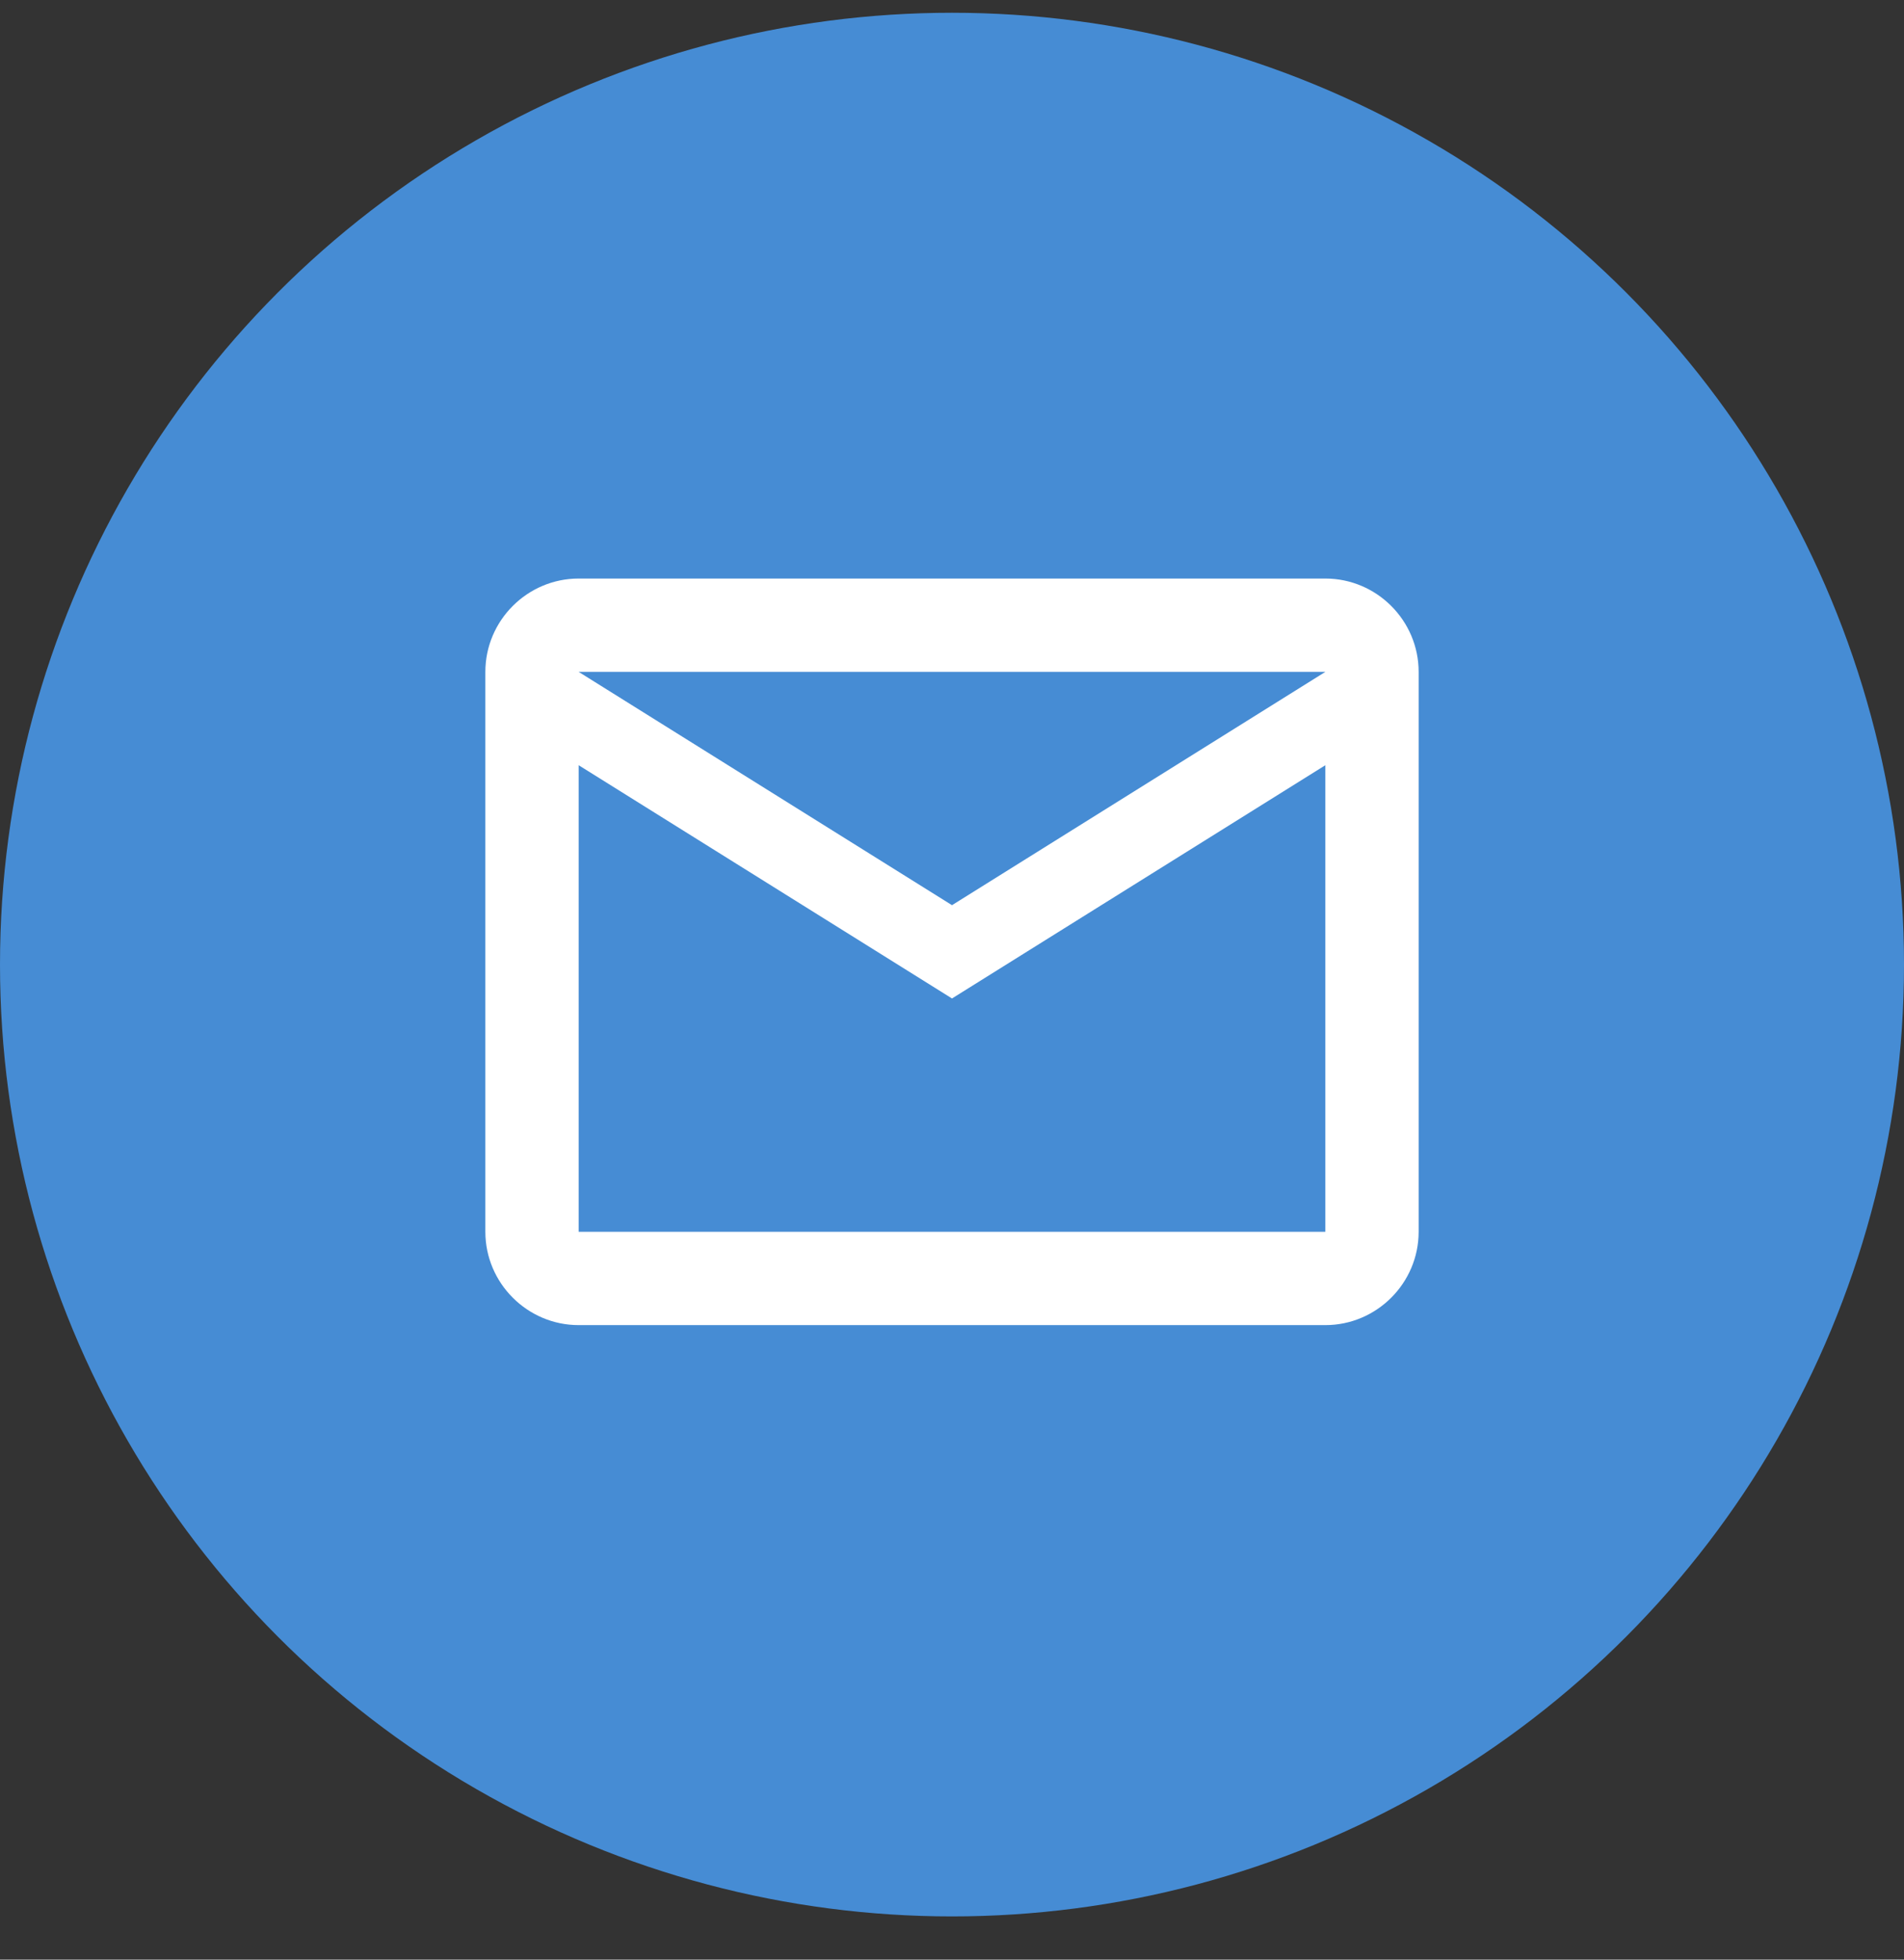
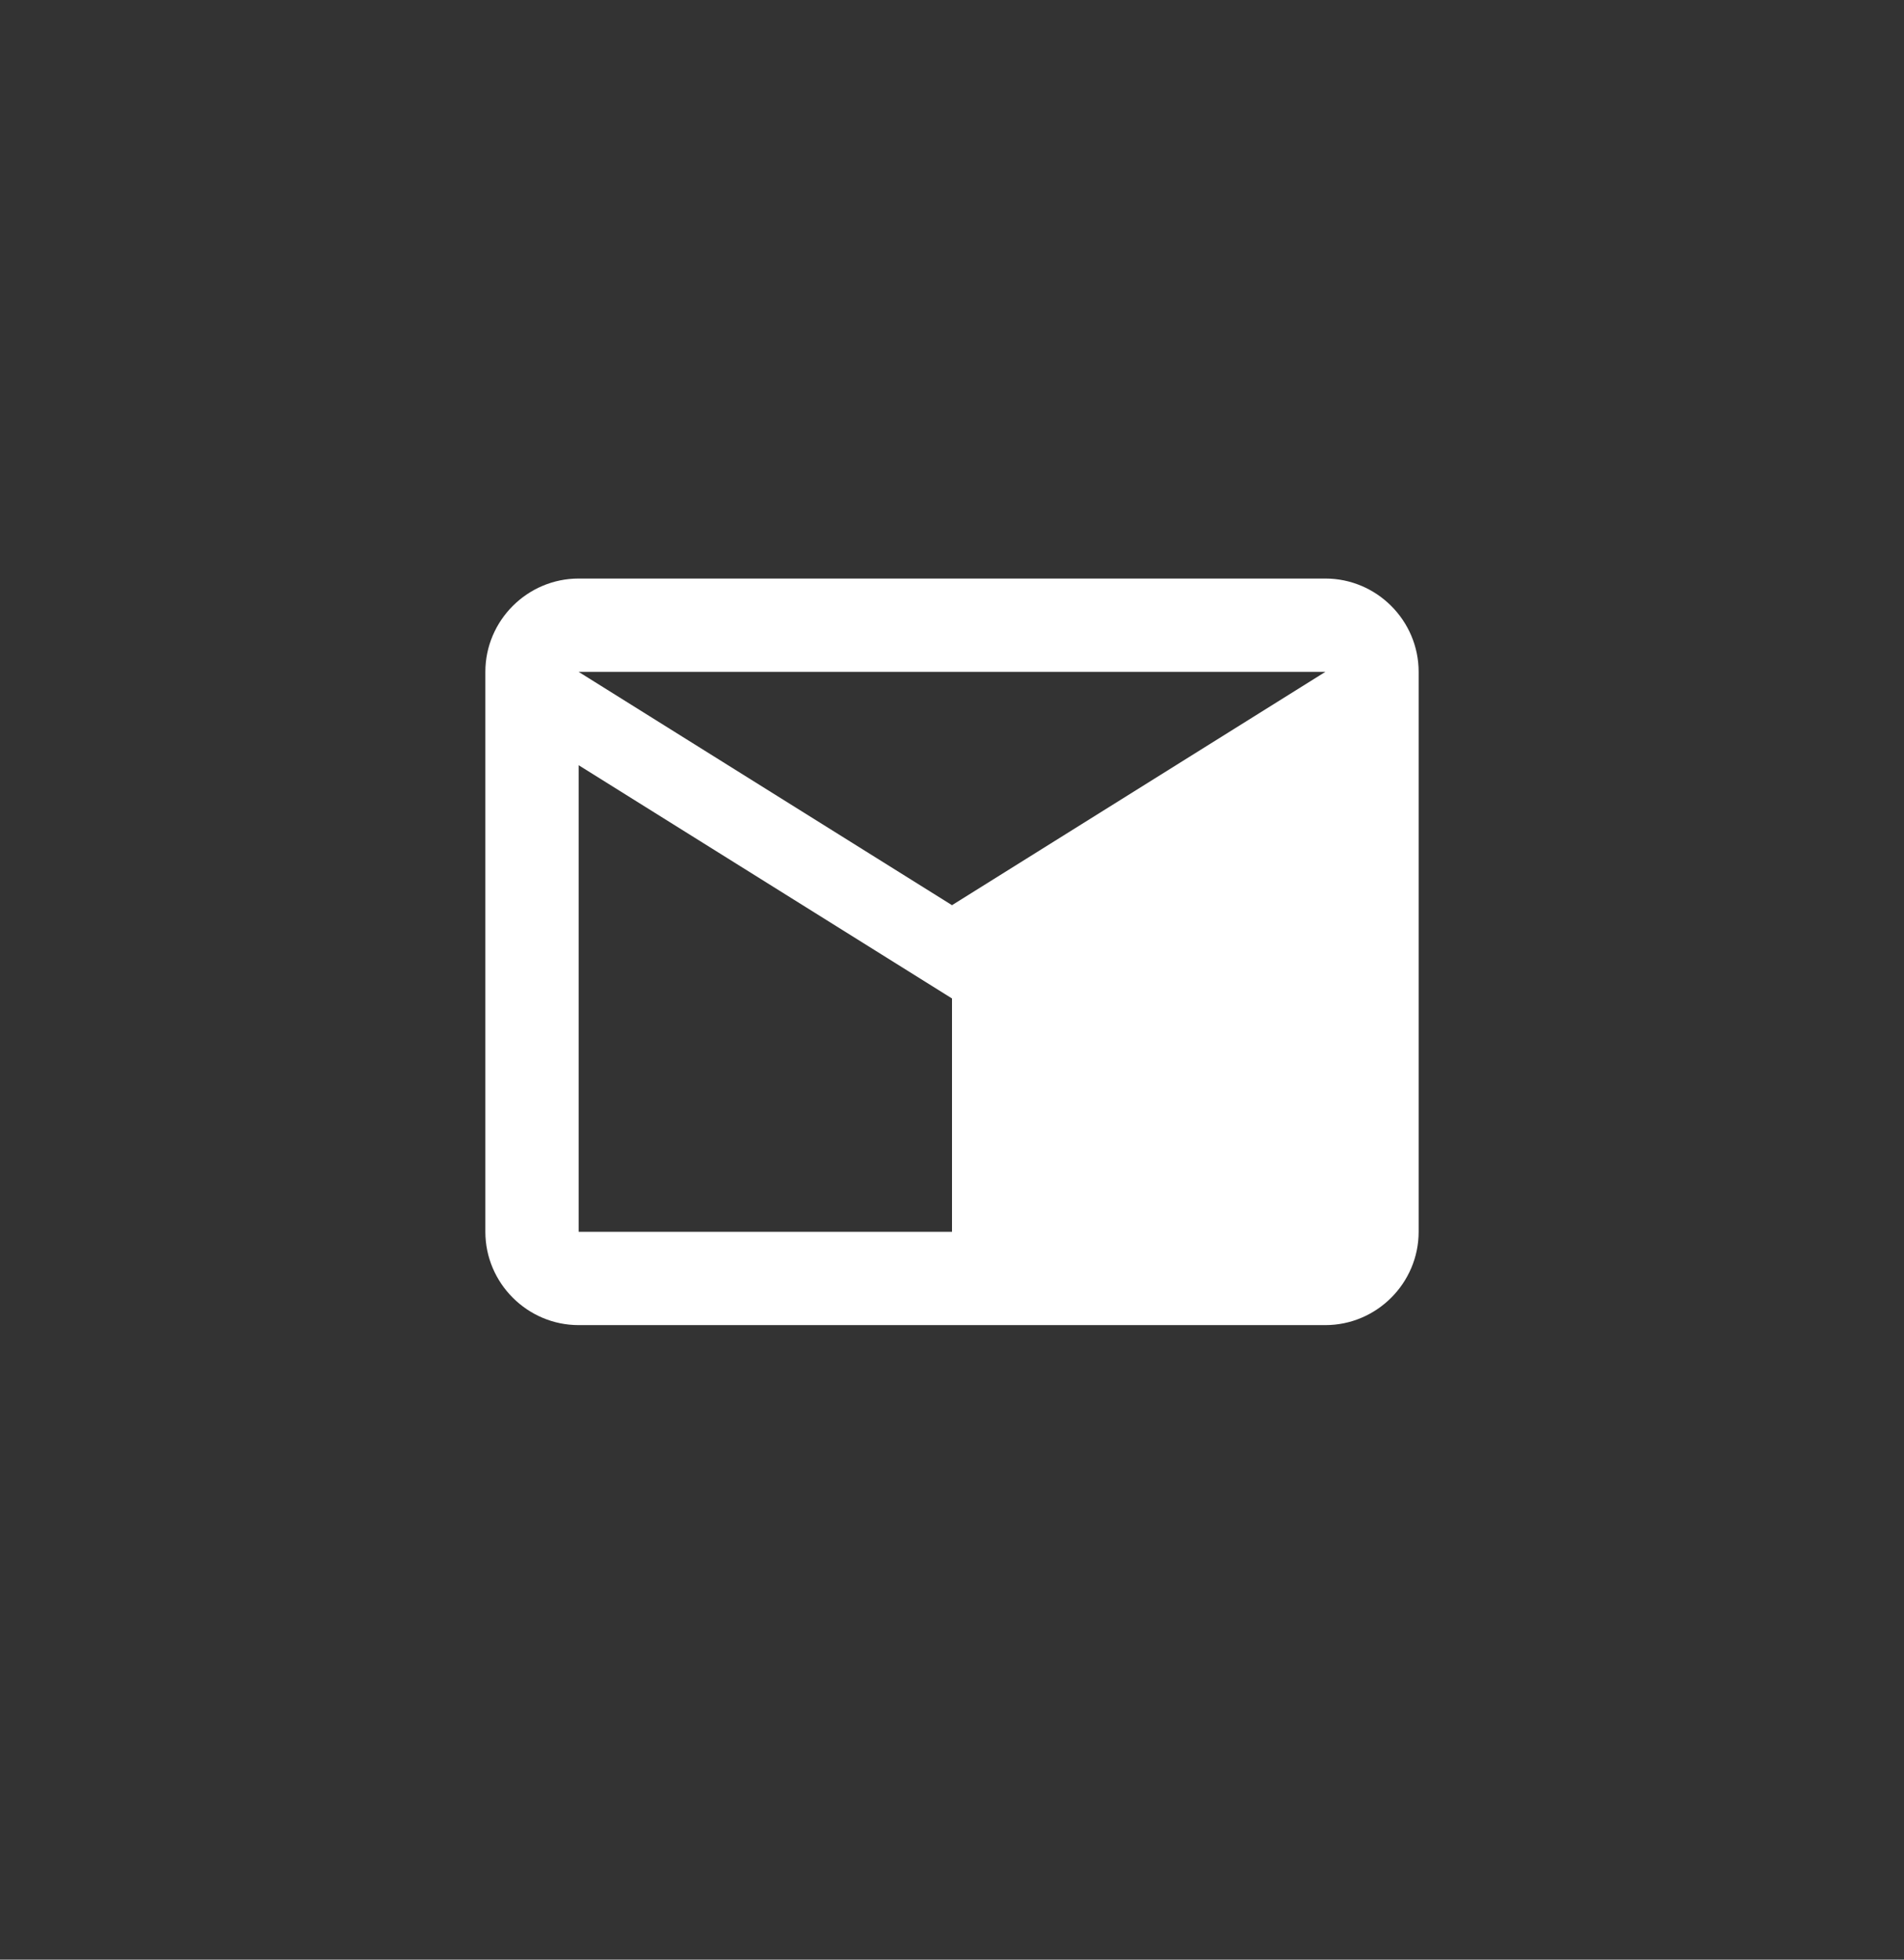
<svg xmlns="http://www.w3.org/2000/svg" width="34" height="35" viewBox="0 0 34 35" fill="none">
  <rect x="0" y="0" width="34" height="35" fill="#333333" stroke="none" />
-   <circle cx="17" cy="17.228" r="17" fill="#468CD4" />
-   <path d="M25.333 12C25.333 11.083 24.583 10.333 23.667 10.333H10.333C9.417 10.333 8.667 11.083 8.667 12V22C8.667 22.917 9.417 23.667 10.333 23.667H23.667C24.583 23.667 25.333 22.917 25.333 22V12ZM23.667 12L17 16.167L10.333 12H23.667ZM23.667 22H10.333V13.667L17 17.833L23.667 13.667V22Z" fill="white" />
+   <path d="M25.333 12C25.333 11.083 24.583 10.333 23.667 10.333H10.333C9.417 10.333 8.667 11.083 8.667 12V22C8.667 22.917 9.417 23.667 10.333 23.667H23.667C24.583 23.667 25.333 22.917 25.333 22V12ZM23.667 12L17 16.167L10.333 12H23.667ZM23.667 22H10.333V13.667L17 17.833V22Z" fill="white" />
</svg>